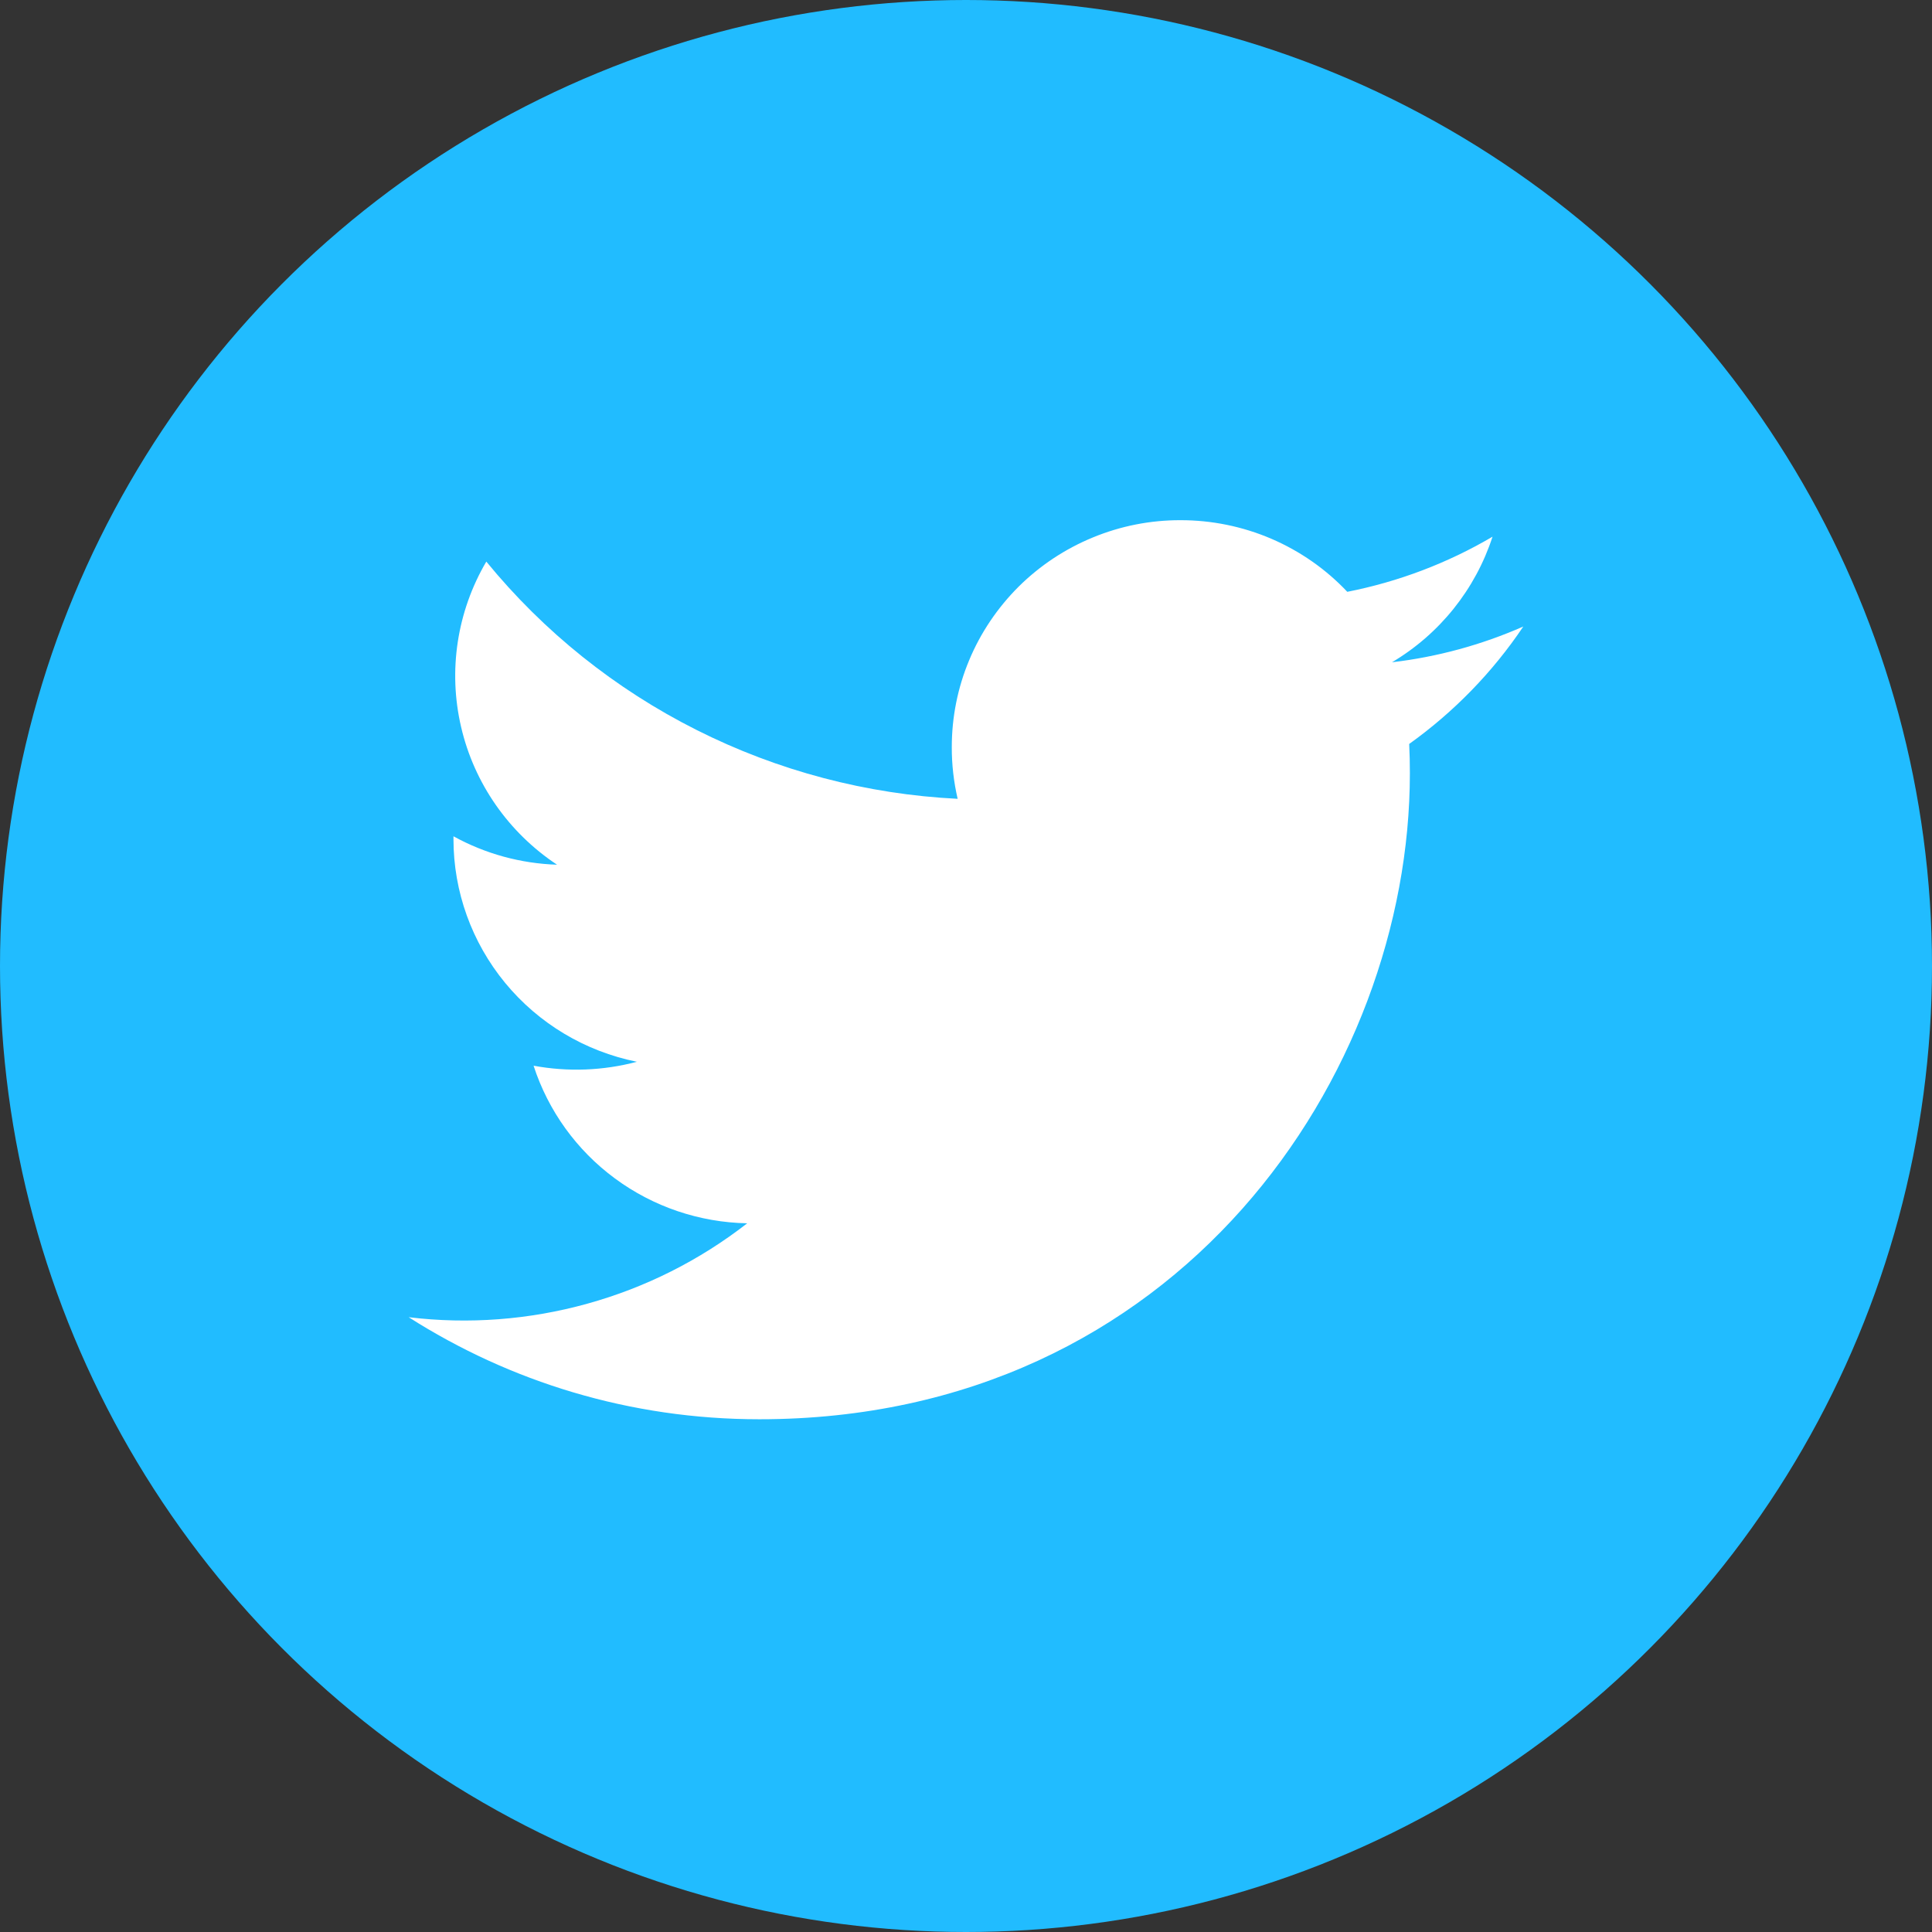
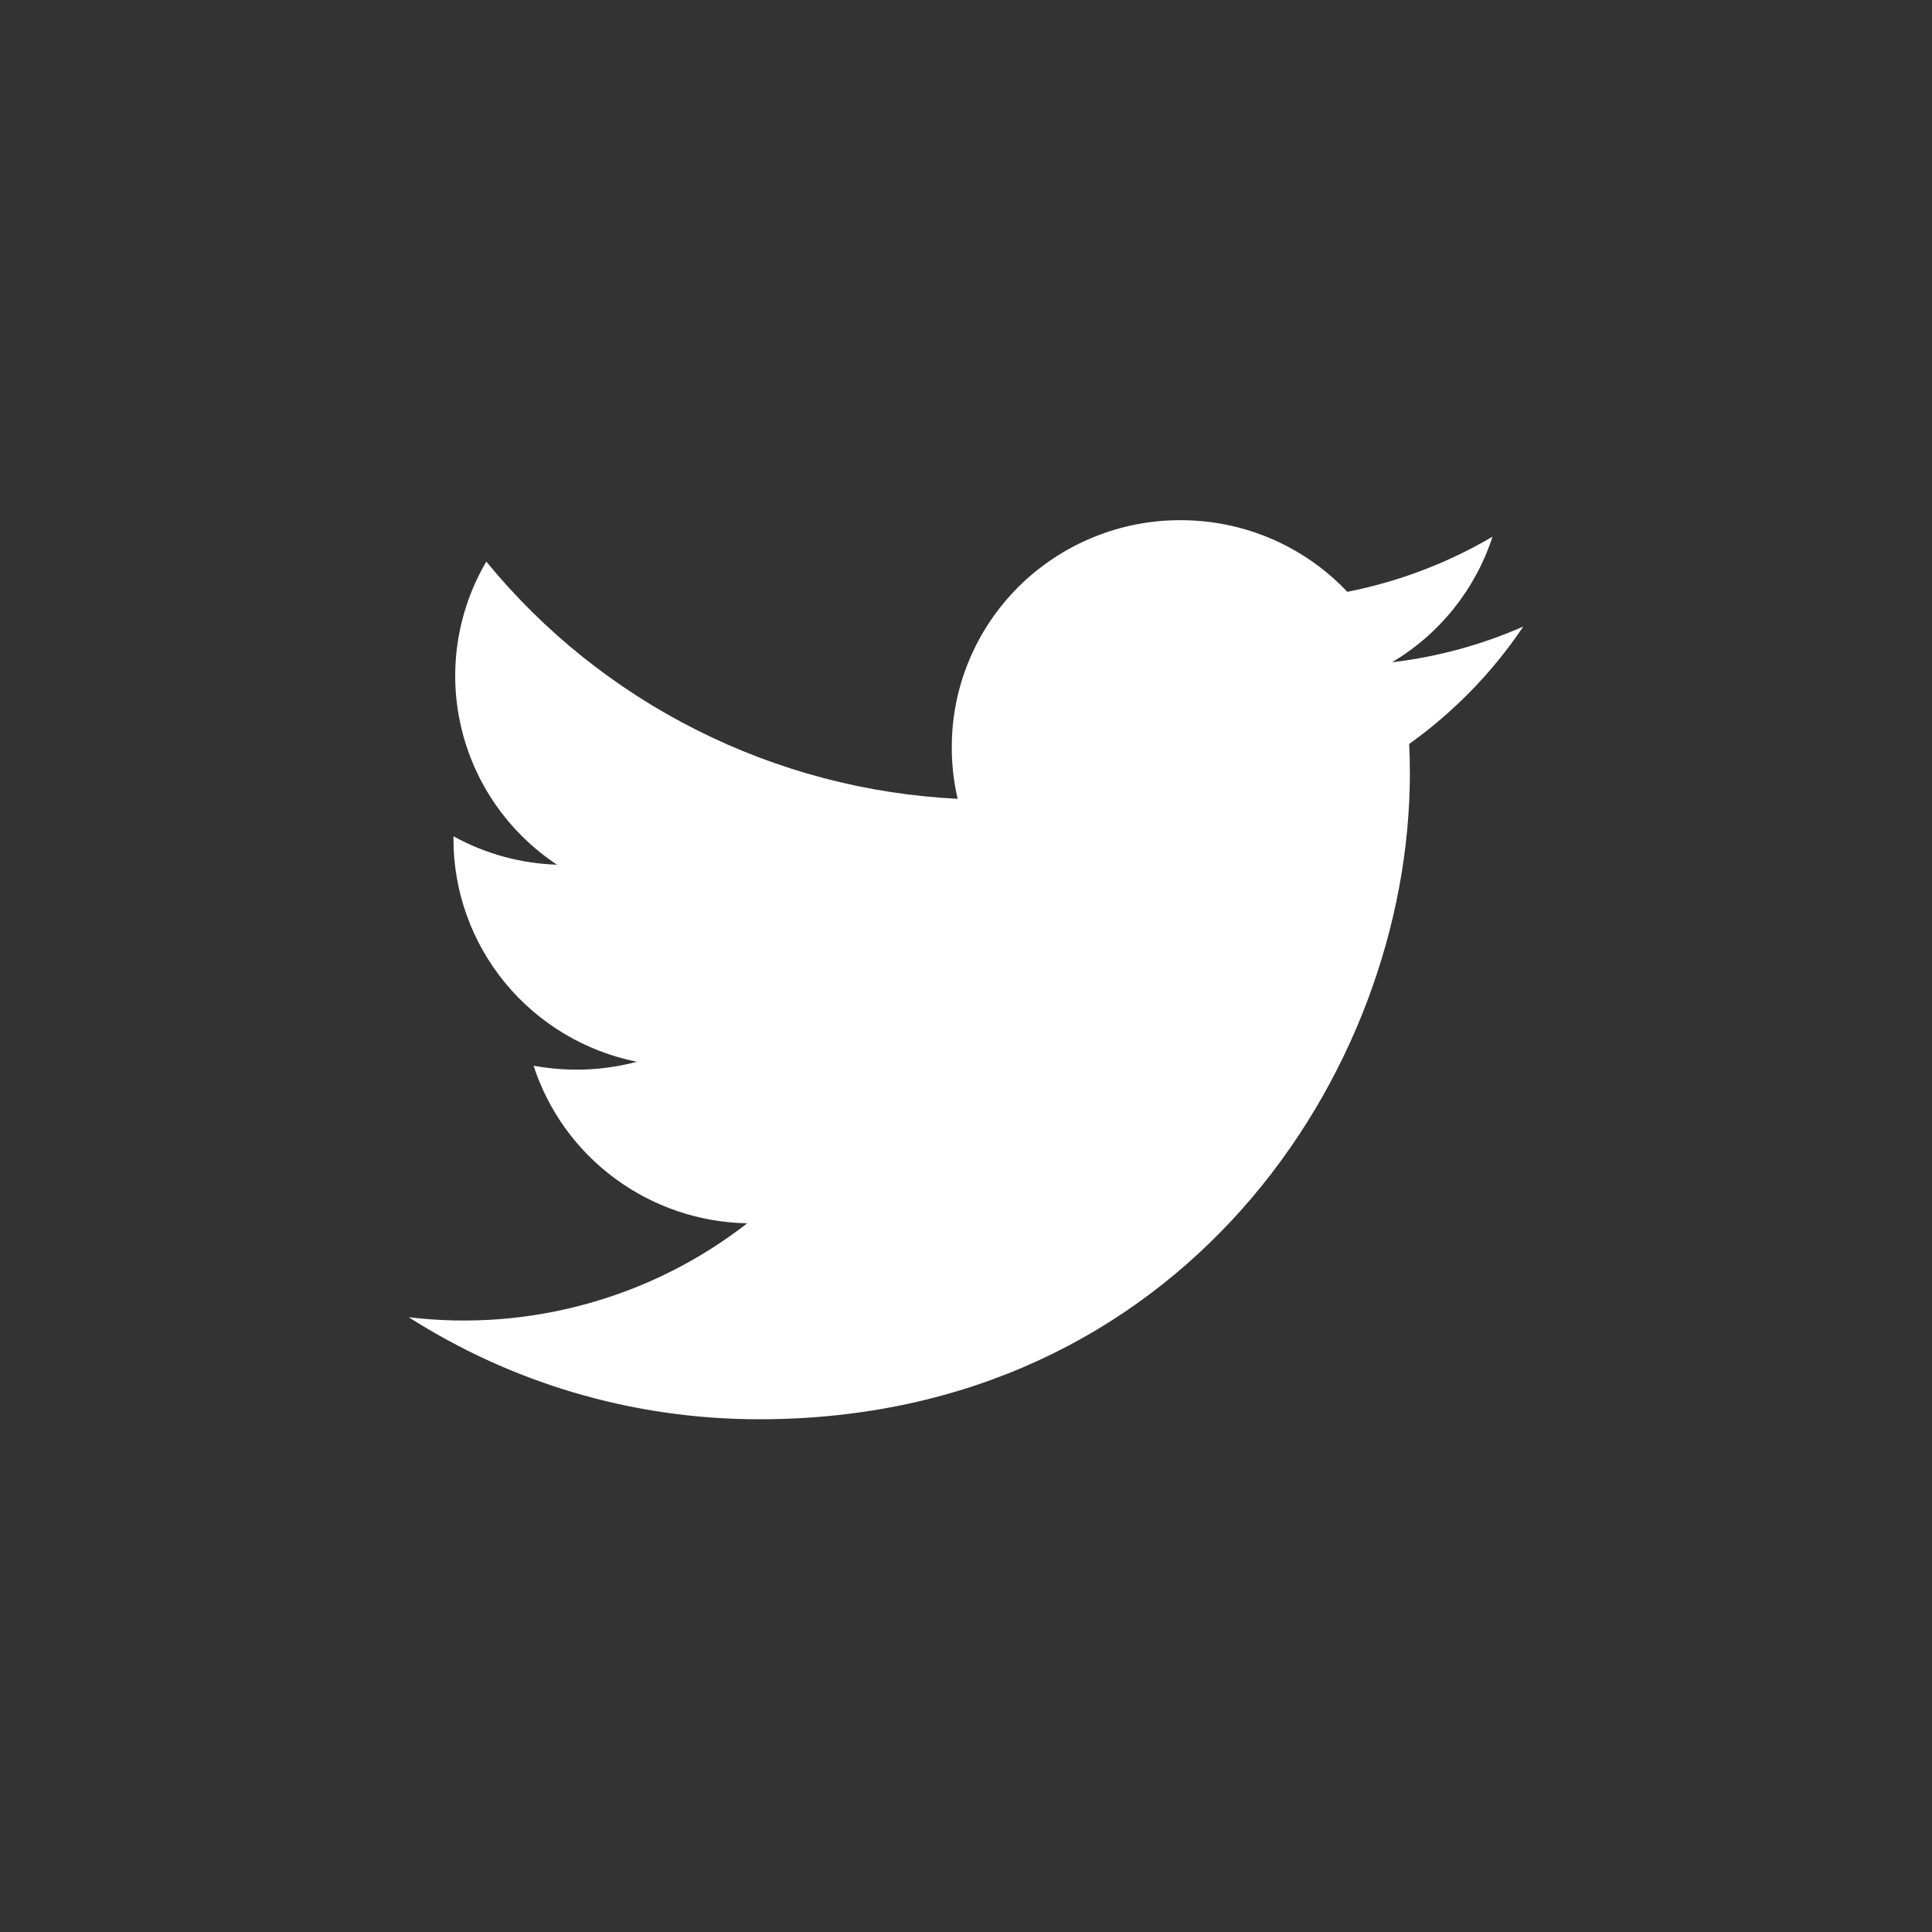
<svg xmlns="http://www.w3.org/2000/svg" width="28" height="28" viewBox="0 0 28 28" fill="none">
  <rect x="0" y="0" width="28" height="28" fill="#333333" stroke="none" />
-   <circle cx="14" cy="14" r="14" fill="#21BCFF" />
  <path d="M20.423 10.782C20.43 10.924 20.433 11.066 20.433 11.208C20.433 15.556 17.099 20.569 11.004 20.569C9.131 20.569 7.39 20.025 5.923 19.09C6.791 19.195 7.671 19.128 8.512 18.894C9.354 18.661 10.141 18.265 10.829 17.729C10.137 17.716 9.467 17.489 8.912 17.079C8.357 16.67 7.945 16.098 7.733 15.445C8.23 15.537 8.742 15.518 9.23 15.388C8.48 15.237 7.806 14.834 7.321 14.245C6.837 13.657 6.572 12.921 6.572 12.161V12.12C7.032 12.374 7.547 12.515 8.073 12.532C7.371 12.067 6.873 11.354 6.683 10.537C6.492 9.721 6.623 8.863 7.048 8.139C7.88 9.156 8.918 9.987 10.095 10.579C11.272 11.172 12.561 11.512 13.879 11.577C13.822 11.331 13.793 11.079 13.794 10.827C13.794 10.395 13.879 9.967 14.046 9.568C14.212 9.169 14.457 8.807 14.764 8.501C15.072 8.196 15.437 7.954 15.839 7.789C16.241 7.623 16.672 7.538 17.107 7.539C17.56 7.538 18.009 7.63 18.425 7.808C18.841 7.987 19.216 8.248 19.526 8.577C20.268 8.431 20.98 8.161 21.631 7.778C21.383 8.54 20.866 9.187 20.174 9.598C20.831 9.521 21.472 9.346 22.077 9.08C21.633 9.741 21.072 10.318 20.423 10.782Z" fill="white" />
</svg>